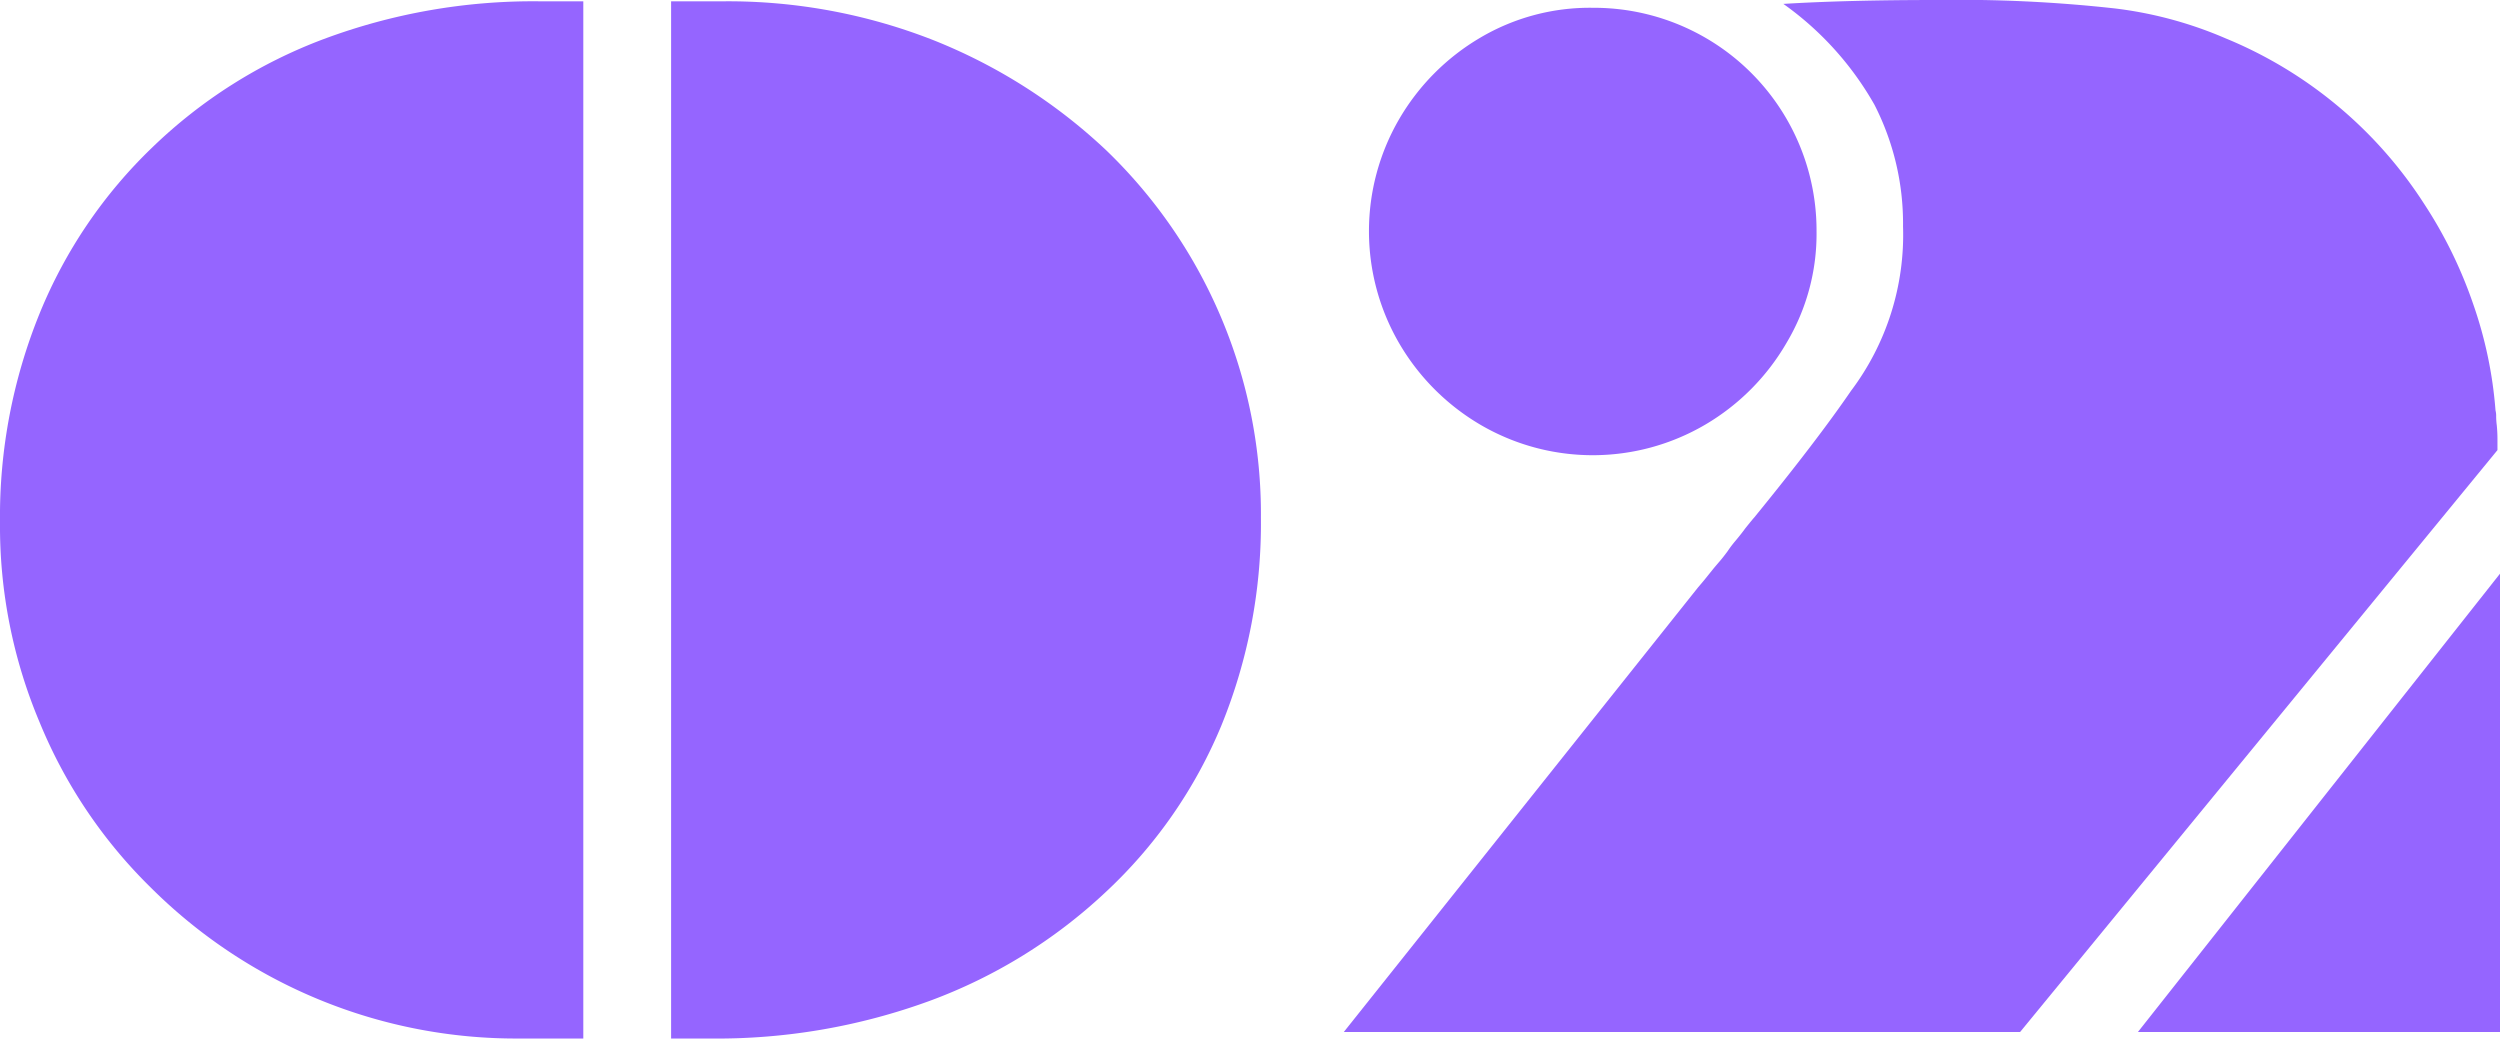
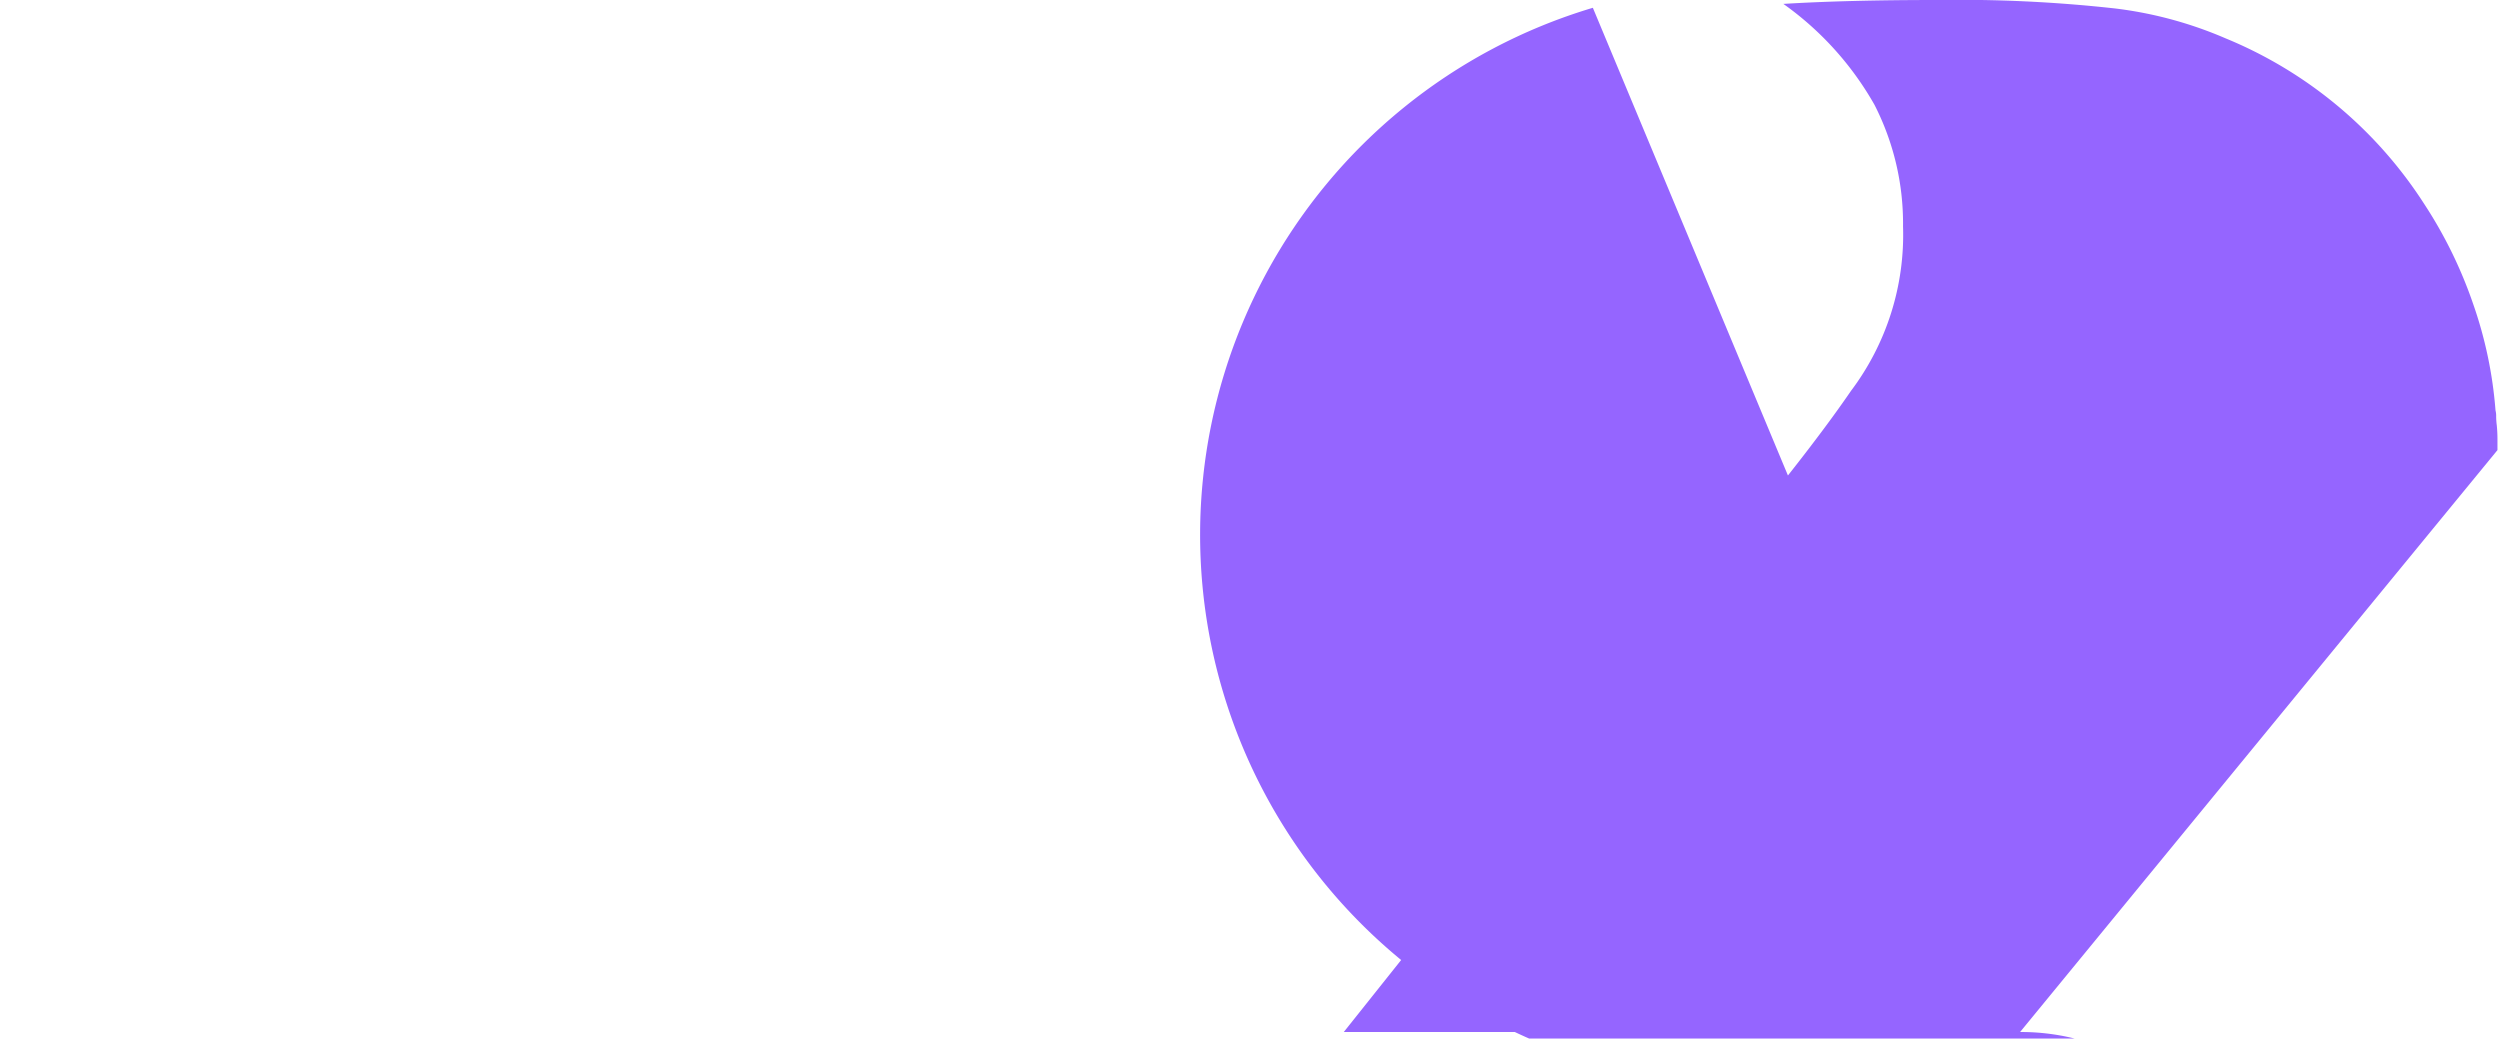
<svg xmlns="http://www.w3.org/2000/svg" width="101.367" height="42.108" viewBox="0 0 101.367 42.108">
  <g transform="translate(-2434.002 -375.874)">
-     <path d="M2457.653,375.927v42.055h-2.584a20.974,20.974,0,0,1-14.95-6.117,20.015,20.015,0,0,1-4.509-6.7,20.482,20.482,0,0,1-1.608-8.121,21.871,21.871,0,0,1,1.608-8.464,19.572,19.572,0,0,1,4.562-6.724,20.183,20.183,0,0,1,6.961-4.4,24.294,24.294,0,0,1,8.727-1.529Zm3.56,42.055V375.927h2.162a22.77,22.77,0,0,1,8.49,1.582,22.132,22.132,0,0,1,6.988,4.456,20.471,20.471,0,0,1,6.275,14.9,21.675,21.675,0,0,1-1.608,8.438,19.346,19.346,0,0,1-4.694,6.75,21.049,21.049,0,0,1-7.119,4.4,25.105,25.105,0,0,1-8.965,1.529Z" fill="#9565ff" />
-     <path d="M2515.91,417.719h-27.422l14.37-18.035c.106-.123.2-.233.278-.33s.188-.233.329-.409c.1-.122.2-.237.29-.342s.184-.229.29-.37a4.508,4.508,0,0,1,.329-.435q.25-.3.383-.487c.211-.264.334-.413.369-.449q2.558-3.137,3.929-5.141a10.518,10.518,0,0,0,2.109-6.671,10.571,10.571,0,0,0-1.16-4.931,12.681,12.681,0,0,0-3.692-4.087q2.584-.158,6.2-.158a57.553,57.553,0,0,1,7.251.343,16.2,16.2,0,0,1,4.482,1.213,17.457,17.457,0,0,1,8.042,6.7,18.071,18.071,0,0,1,2,4.087,16.985,16.985,0,0,1,.9,4.3.825.825,0,0,1,.026.237,3.116,3.116,0,0,0,.026.369,5.911,5.911,0,0,1,.027.633v.369Zm-17.323-41.529a9.029,9.029,0,0,1,9.07,9.071,8.625,8.625,0,0,1-1.213,4.509,9.186,9.186,0,0,1-3.3,3.322,9.016,9.016,0,0,1-9.123,0,9.2,9.2,0,0,1-3.3-3.322,9.042,9.042,0,0,1,0-9.044,9.2,9.2,0,0,1,3.3-3.323A8.73,8.73,0,0,1,2498.587,376.19Zm22.1,41.529,14.686-18.589v18.589Z" fill="#9565ff" />
+     <path d="M2515.91,417.719h-27.422l14.37-18.035c.106-.123.2-.233.278-.33s.188-.233.329-.409c.1-.122.2-.237.29-.342s.184-.229.29-.37a4.508,4.508,0,0,1,.329-.435q.25-.3.383-.487c.211-.264.334-.413.369-.449q2.558-3.137,3.929-5.141a10.518,10.518,0,0,0,2.109-6.671,10.571,10.571,0,0,0-1.16-4.931,12.681,12.681,0,0,0-3.692-4.087q2.584-.158,6.2-.158a57.553,57.553,0,0,1,7.251.343,16.2,16.2,0,0,1,4.482,1.213,17.457,17.457,0,0,1,8.042,6.7,18.071,18.071,0,0,1,2,4.087,16.985,16.985,0,0,1,.9,4.3.825.825,0,0,1,.026.237,3.116,3.116,0,0,0,.026.369,5.911,5.911,0,0,1,.027.633v.369Za9.029,9.029,0,0,1,9.07,9.071,8.625,8.625,0,0,1-1.213,4.509,9.186,9.186,0,0,1-3.3,3.322,9.016,9.016,0,0,1-9.123,0,9.2,9.2,0,0,1-3.3-3.322,9.042,9.042,0,0,1,0-9.044,9.2,9.2,0,0,1,3.3-3.323A8.73,8.73,0,0,1,2498.587,376.19Zm22.1,41.529,14.686-18.589v18.589Z" fill="#9565ff" />
  </g>
</svg>